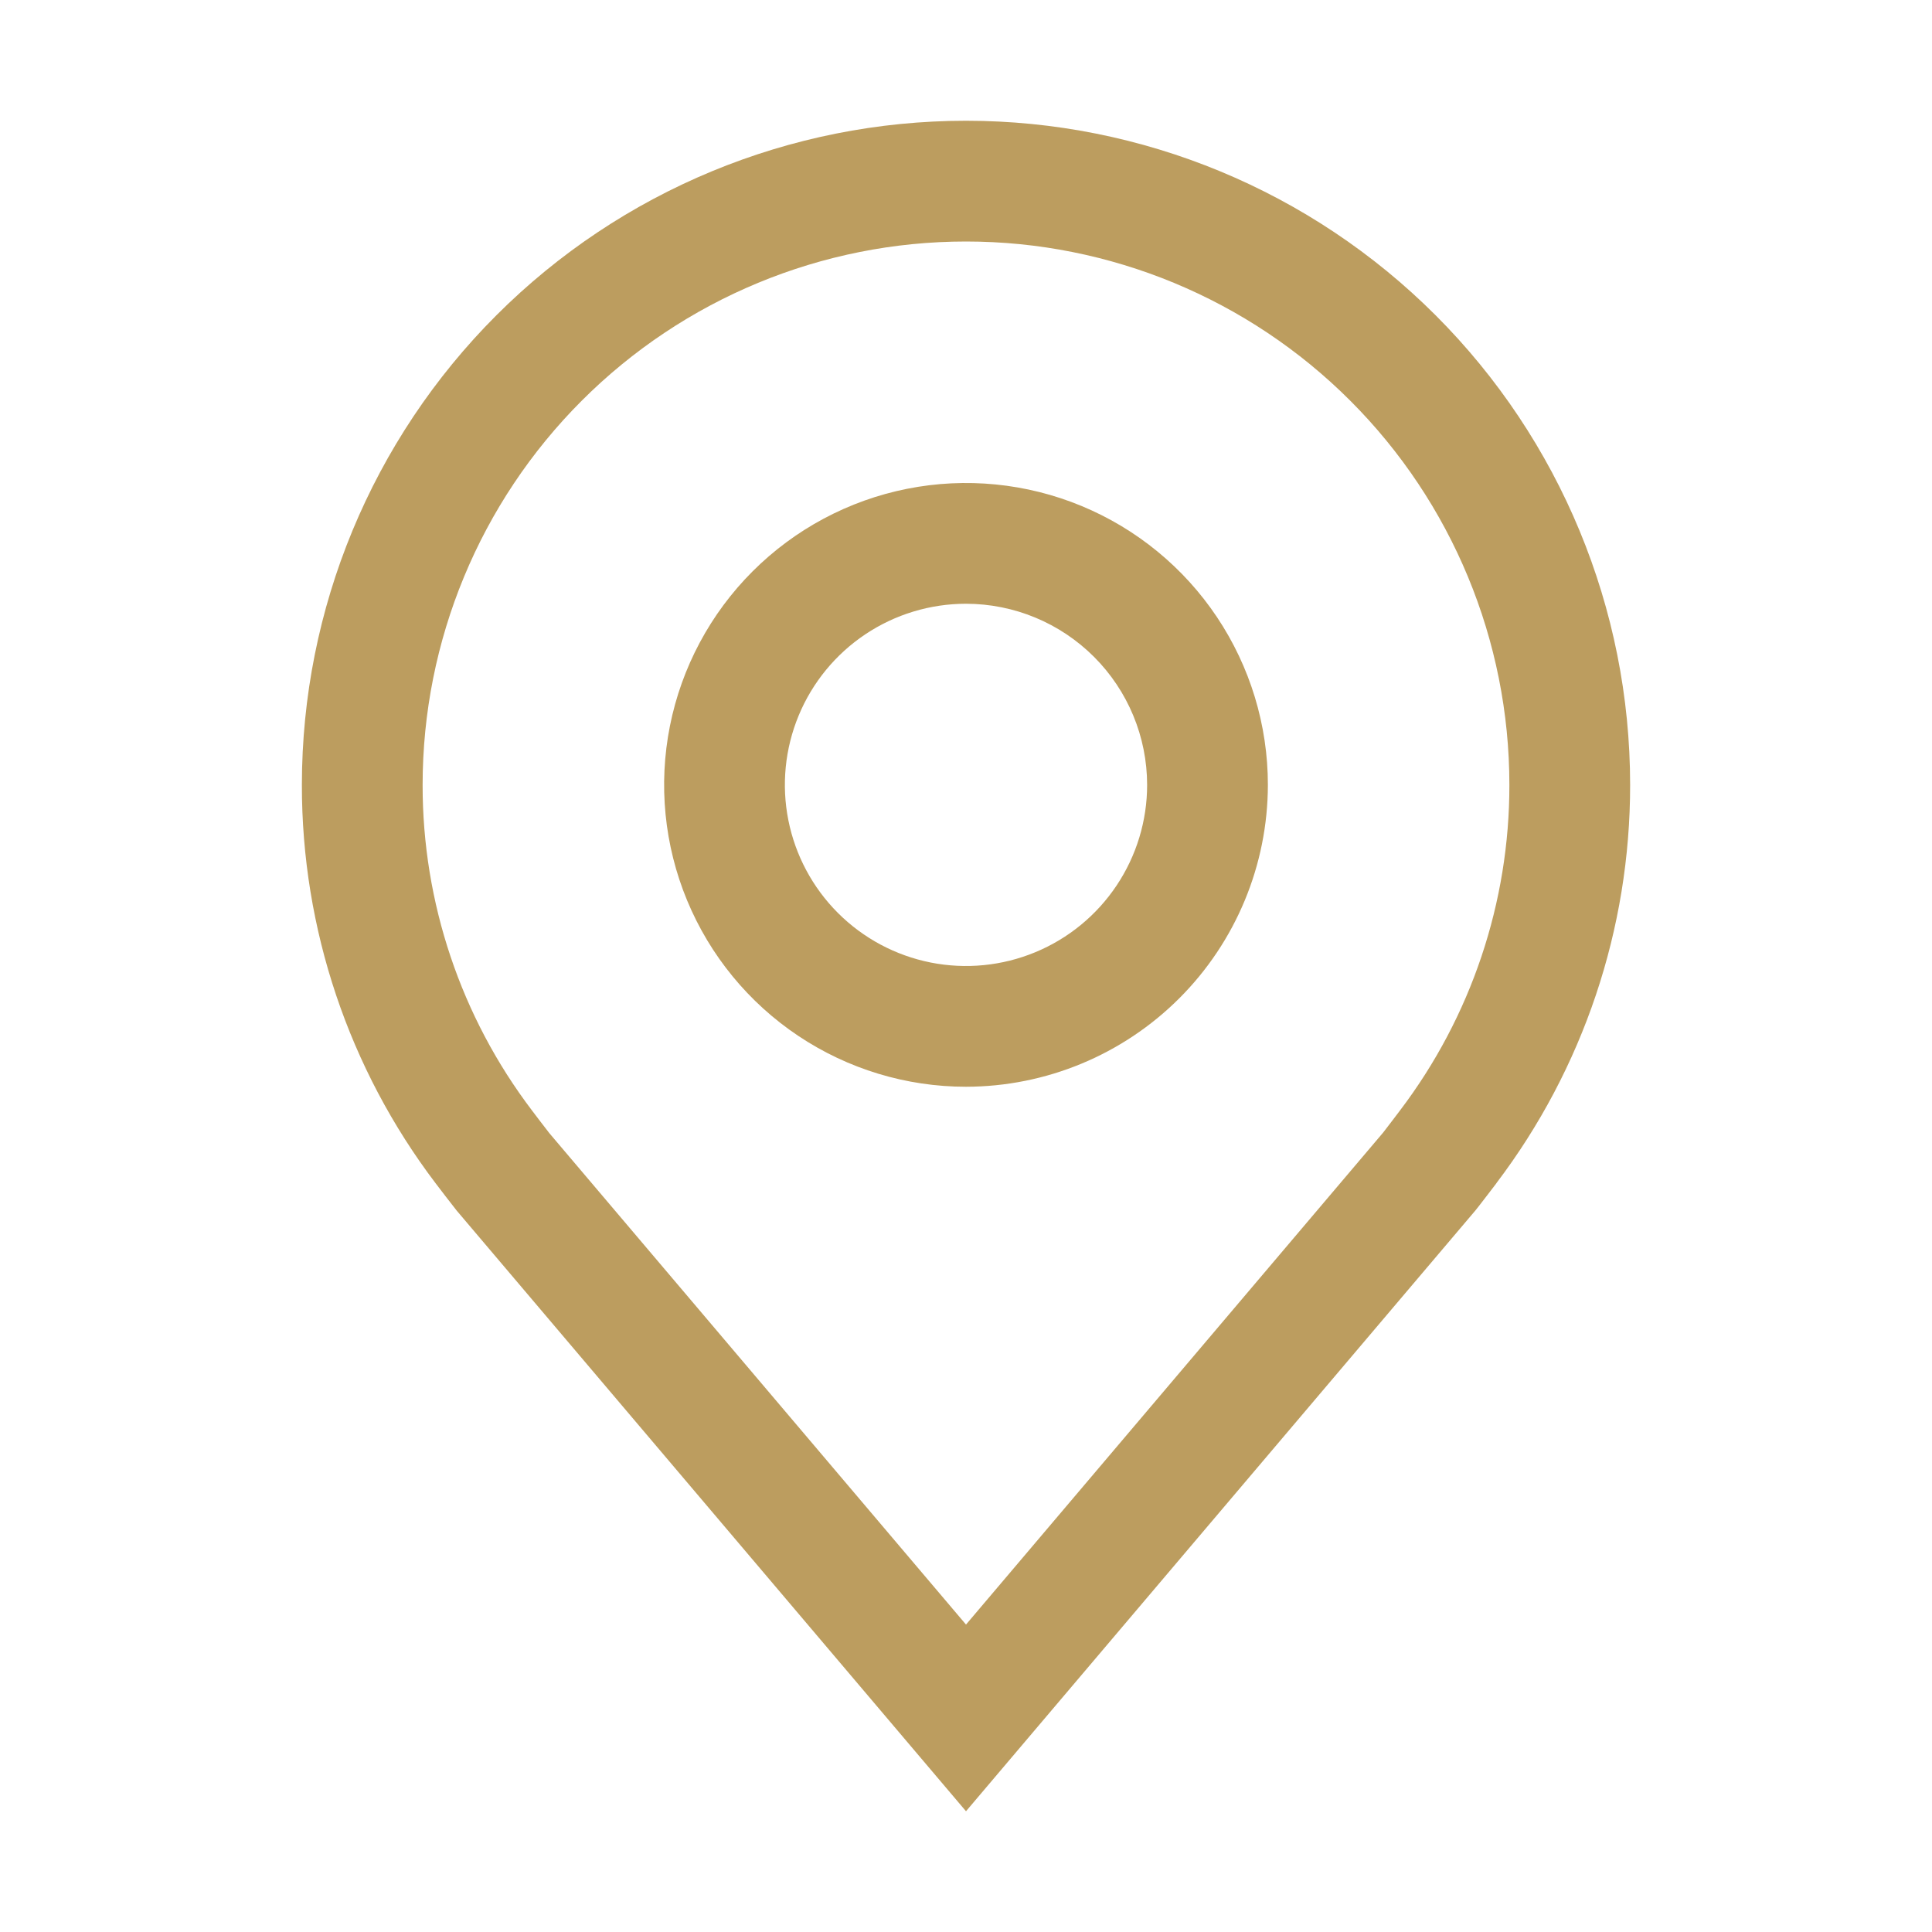
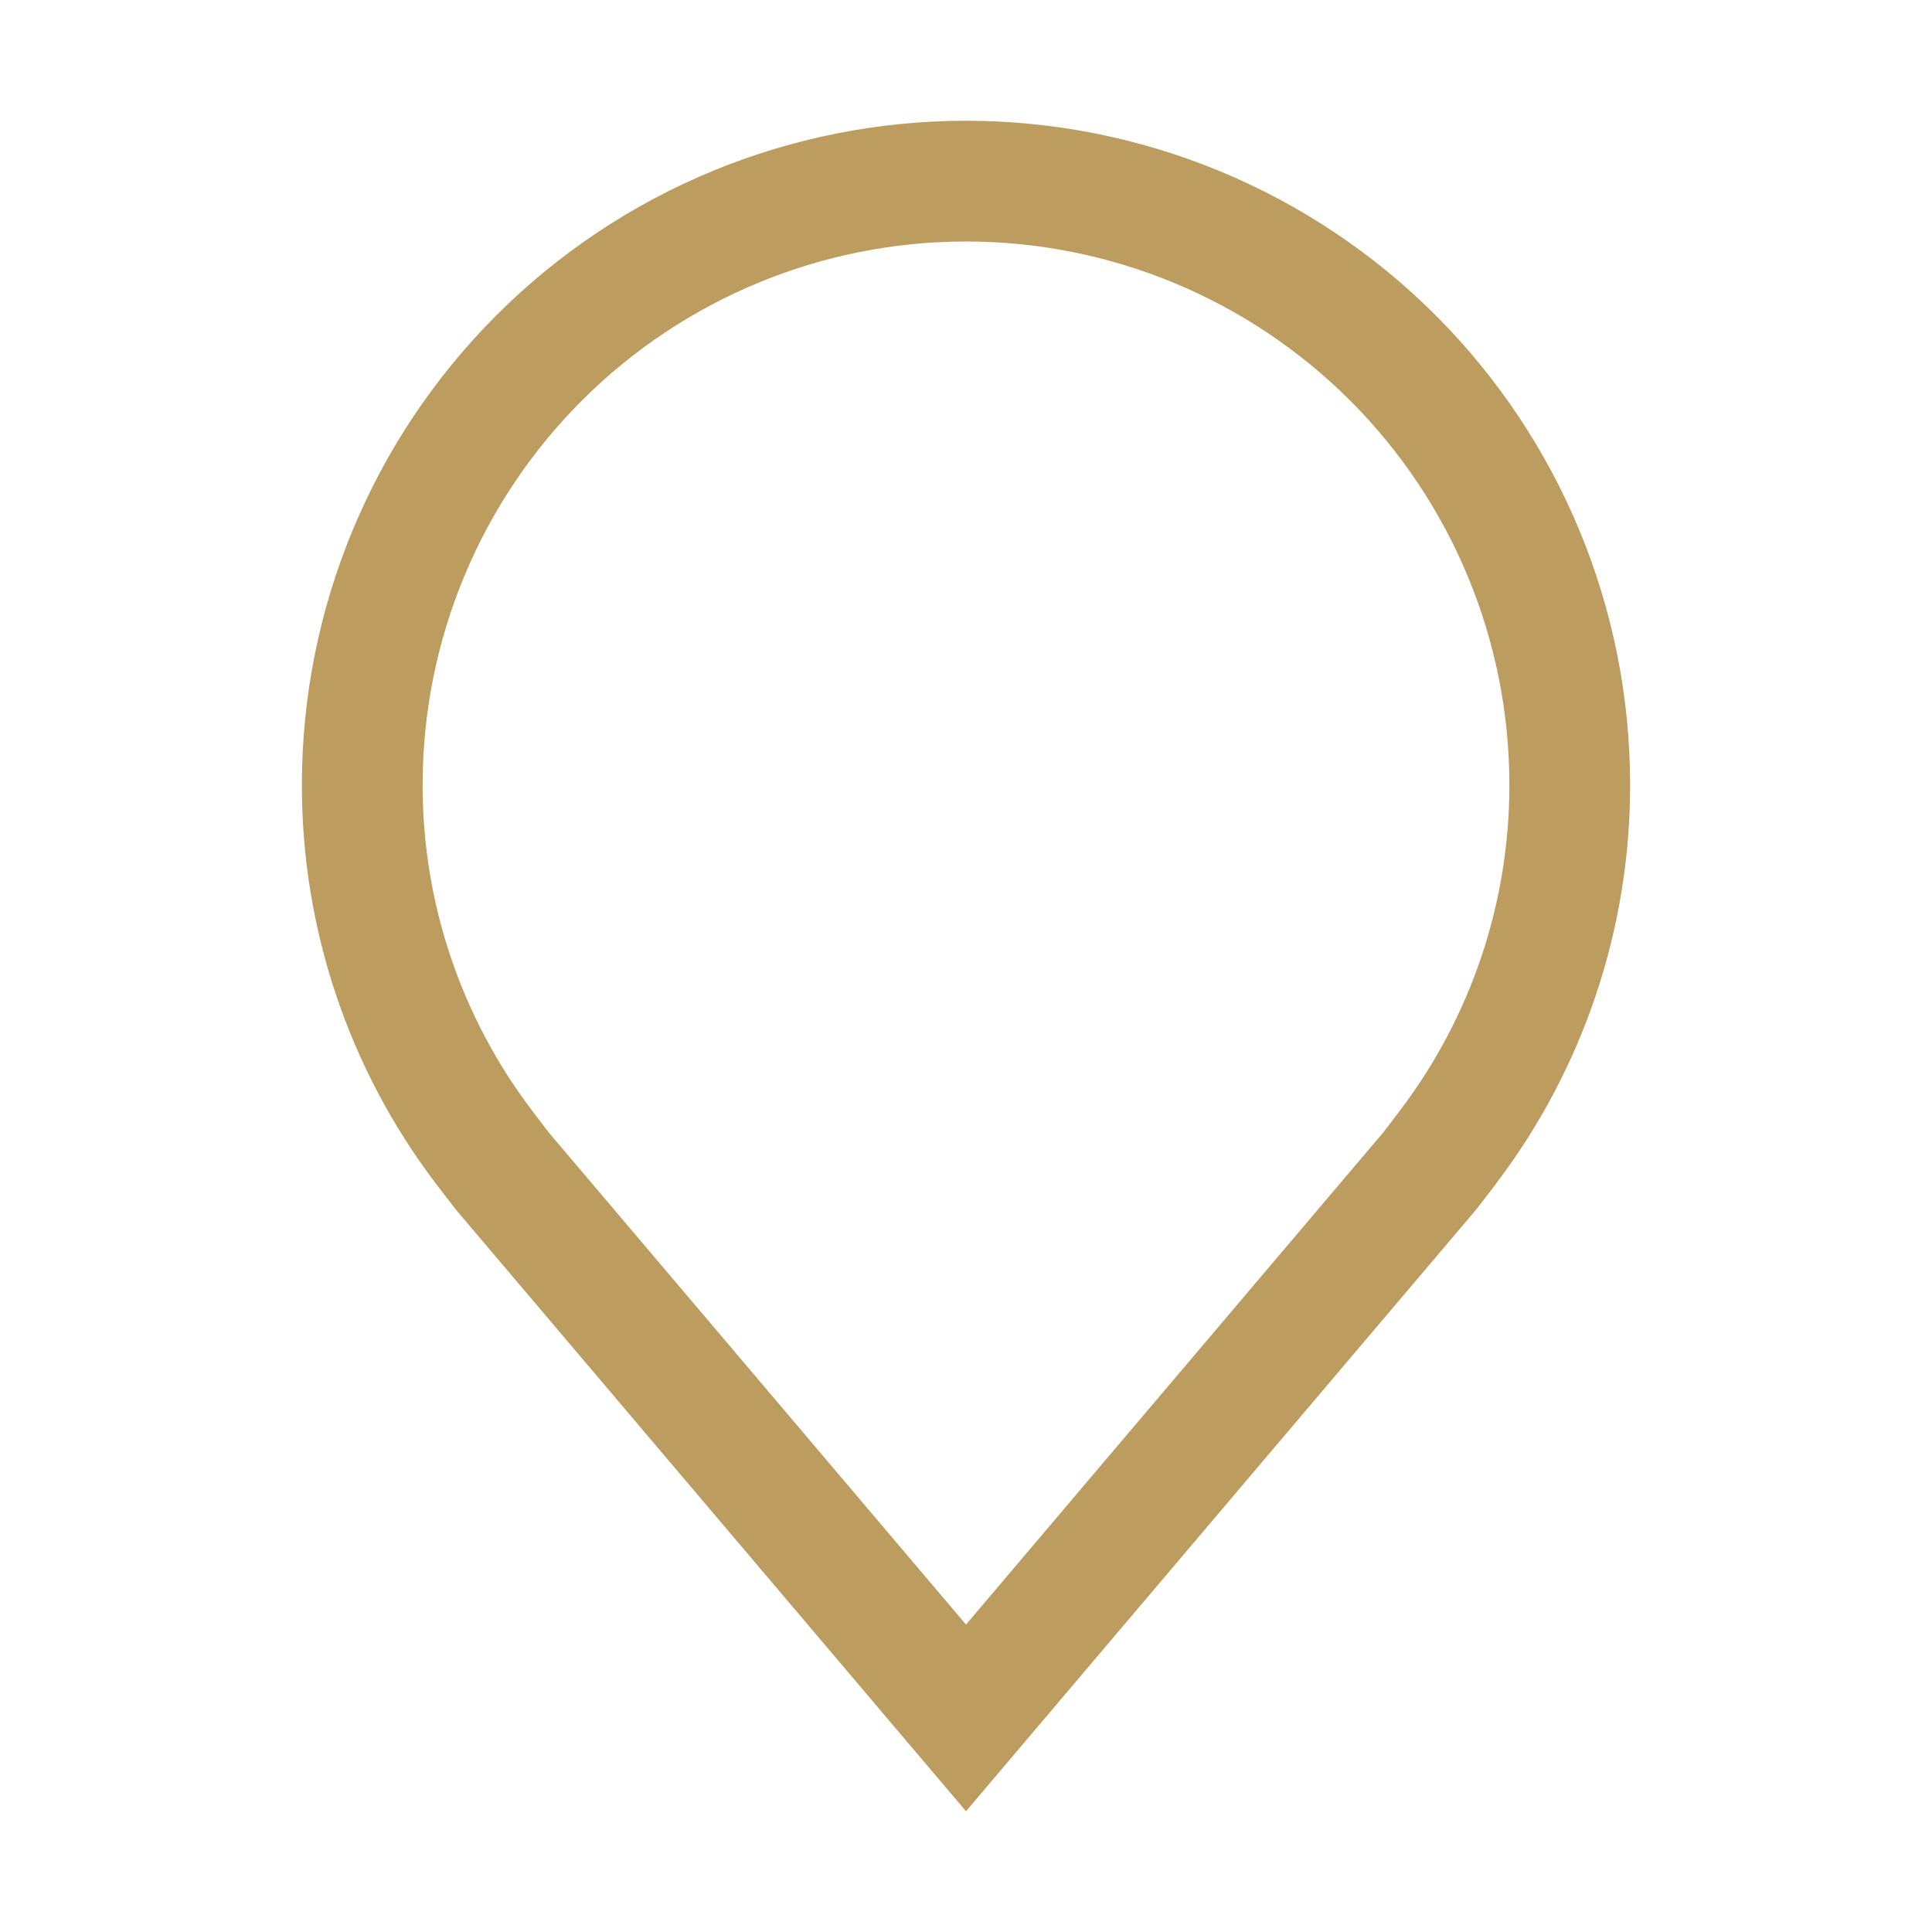
<svg xmlns="http://www.w3.org/2000/svg" width="174" height="174" viewBox="0 0 174 174" fill="none">
-   <path d="M87 97.875C81.623 97.875 76.366 96.281 71.895 93.293C67.424 90.306 63.94 86.06 61.882 81.092C59.824 76.124 59.286 70.657 60.335 65.383C61.384 60.11 63.973 55.265 67.775 51.463C71.578 47.661 76.422 45.071 81.696 44.022C86.97 42.973 92.436 43.512 97.404 45.569C102.372 47.627 106.618 51.112 109.606 55.583C112.593 60.054 114.188 65.31 114.188 70.688C114.179 77.895 111.312 84.806 106.215 89.903C101.118 94.999 94.208 97.866 87 97.875ZM87 54.375C83.774 54.375 80.62 55.332 77.937 57.124C75.255 58.917 73.164 61.464 71.929 64.445C70.695 67.426 70.371 70.706 71.001 73.87C71.63 77.034 73.184 79.941 75.465 82.222C77.747 84.504 80.653 86.057 83.818 86.687C86.982 87.316 90.262 86.993 93.243 85.758C96.223 84.524 98.771 82.433 100.563 79.75C102.356 77.068 103.313 73.914 103.313 70.688C103.308 66.362 101.588 62.216 98.53 59.158C95.472 56.099 91.325 54.379 87 54.375Z" fill="#BC9D5F" />
  <path d="M87 163.125L41.129 109.027C40.492 108.215 39.861 107.398 39.237 106.575C31.405 96.251 27.173 83.646 27.188 70.688C27.188 54.824 33.489 39.611 44.706 28.394C55.923 17.177 71.137 10.875 87 10.875C102.863 10.875 118.077 17.177 129.294 28.394C140.511 39.611 146.813 54.824 146.813 70.688C146.825 83.639 142.595 96.239 134.768 106.559L134.763 106.575C134.763 106.575 133.132 108.717 132.887 109.006L87 163.125ZM47.921 100.023C47.921 100.023 49.188 101.698 49.476 102.056L87 146.312L124.573 101.997C124.812 101.698 126.085 100.012 126.09 100.007C132.491 91.574 135.95 81.275 135.938 70.688C135.938 57.709 130.782 45.261 121.604 36.084C112.426 26.906 99.979 21.75 87 21.75C74.021 21.75 61.574 26.906 52.396 36.084C43.218 45.261 38.062 57.709 38.062 70.688C38.049 81.281 41.512 91.587 47.921 100.023Z" fill="#BC9D5F" />
</svg>